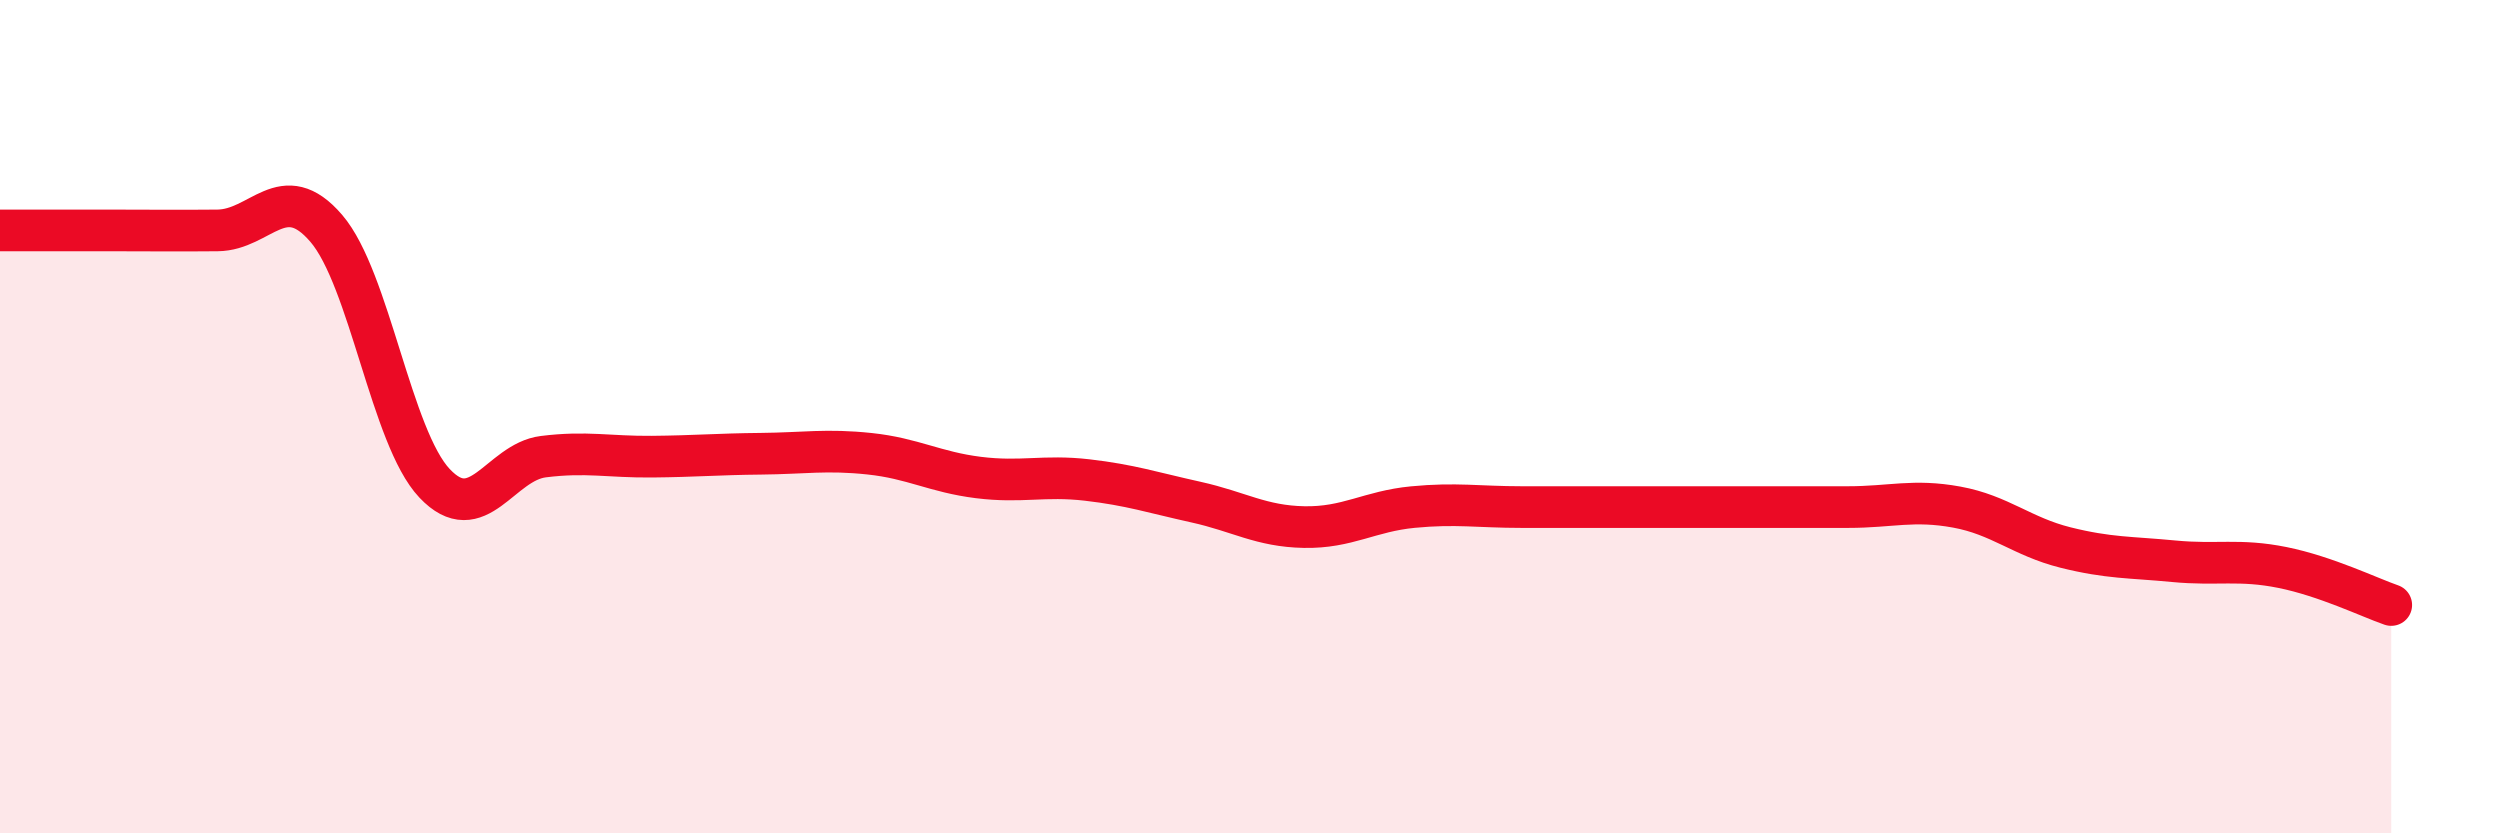
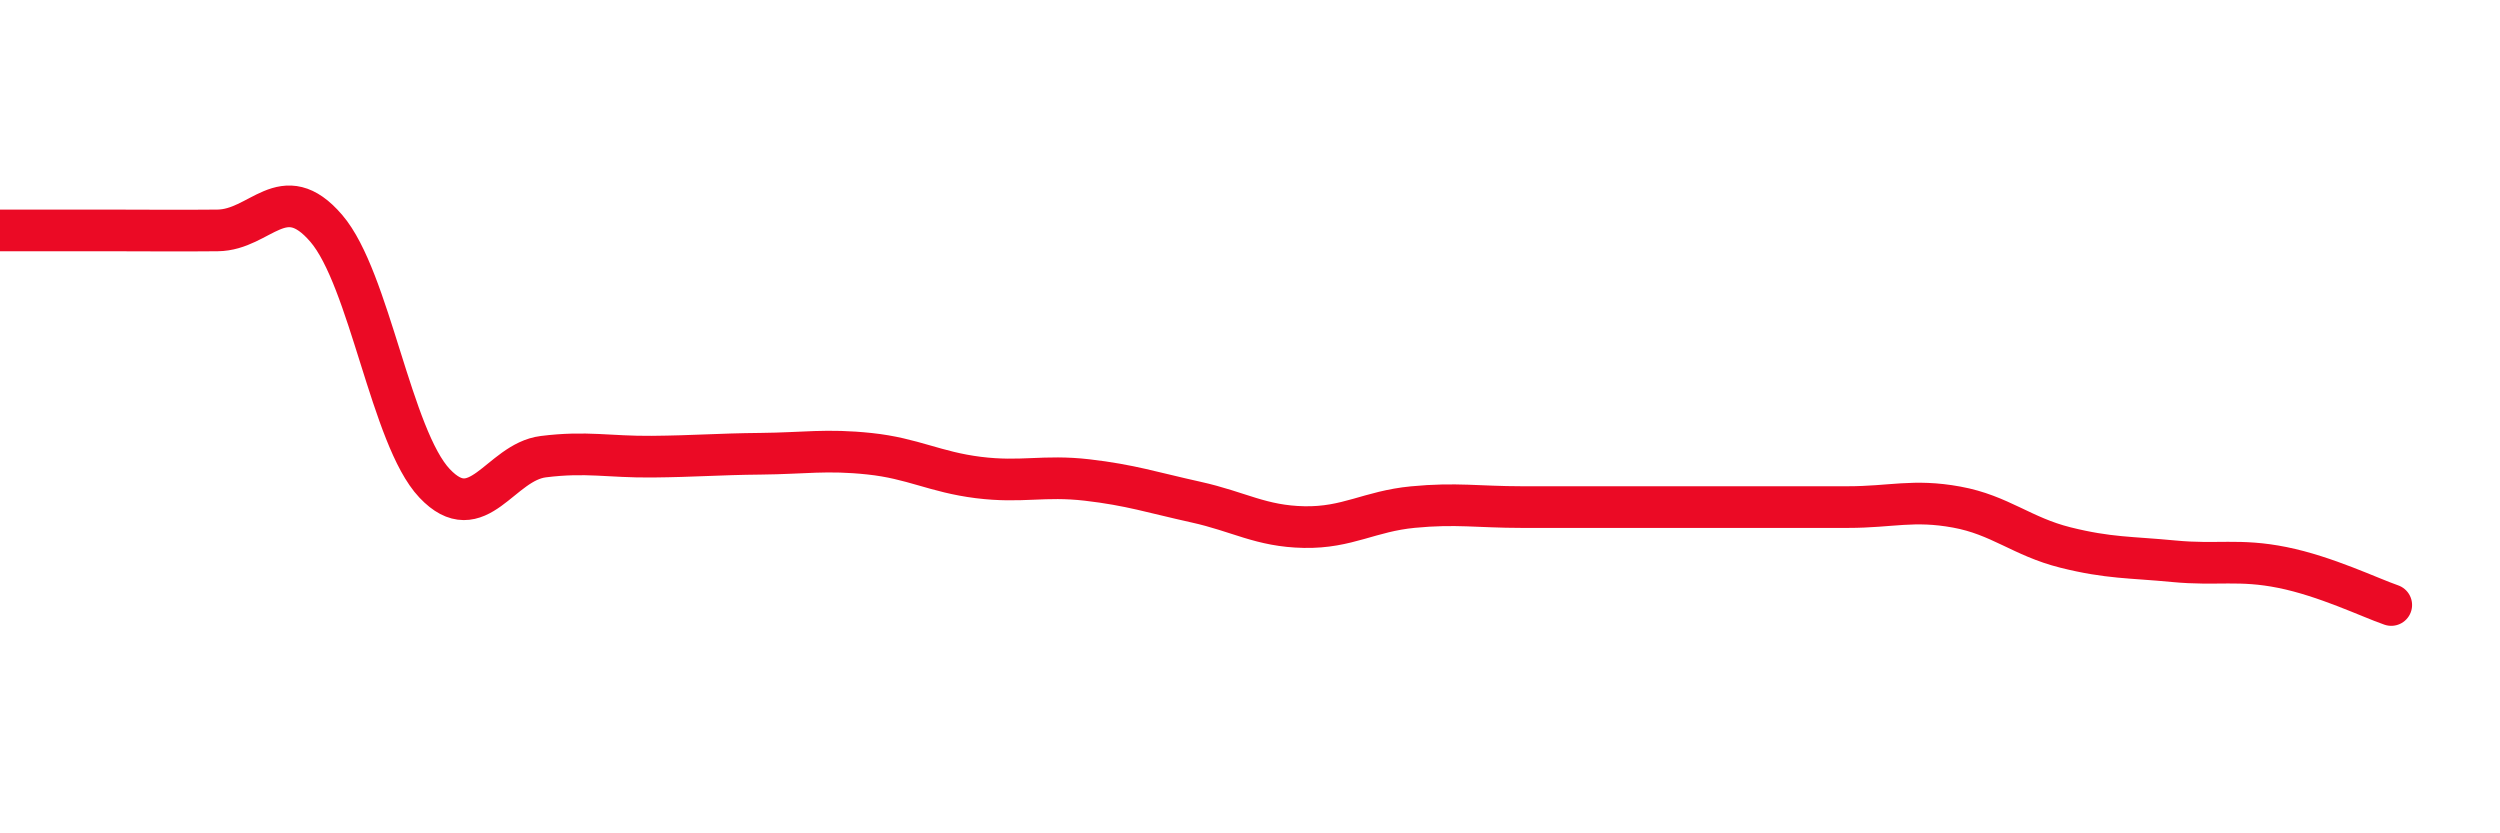
<svg xmlns="http://www.w3.org/2000/svg" width="60" height="20" viewBox="0 0 60 20">
-   <path d="M 0,5.53 C 0.52,5.53 1.57,5.53 2.61,5.53 C 3.65,5.53 4.18,5.54 5.22,5.53 C 6.26,5.52 6.79,4.27 7.83,5.48 C 8.87,6.69 9.39,10.5 10.43,11.6 C 11.47,12.7 12,11.09 13.04,10.96 C 14.08,10.83 14.61,10.97 15.65,10.96 C 16.69,10.95 17.22,10.9 18.26,10.89 C 19.3,10.88 19.83,10.78 20.87,10.89 C 21.91,11 22.44,11.33 23.48,11.46 C 24.52,11.59 25.05,11.4 26.09,11.52 C 27.13,11.64 27.66,11.82 28.7,12.05 C 29.74,12.28 30.26,12.63 31.3,12.65 C 32.34,12.67 32.87,12.27 33.91,12.17 C 34.95,12.07 35.48,12.17 36.52,12.17 C 37.56,12.17 38.09,12.17 39.13,12.17 C 40.17,12.17 40.7,12.17 41.74,12.17 C 42.78,12.17 43.31,12.17 44.35,12.17 C 45.39,12.17 45.92,11.98 46.96,12.17 C 48,12.36 48.53,12.88 49.57,13.14 C 50.61,13.4 51.13,13.37 52.17,13.47 C 53.21,13.57 53.74,13.41 54.78,13.62 C 55.82,13.83 56.87,14.34 57.39,14.52L57.39 20L0 20Z" fill="#EB0A25" opacity="0.1" stroke-linecap="round" stroke-linejoin="round" />
  <path d="M 0,5.53 C 0.52,5.53 1.57,5.53 2.61,5.53 C 3.65,5.53 4.18,5.54 5.22,5.53 C 6.26,5.52 6.79,4.27 7.83,5.48 C 8.87,6.69 9.39,10.5 10.43,11.6 C 11.47,12.7 12,11.09 13.04,10.96 C 14.08,10.83 14.61,10.97 15.65,10.96 C 16.69,10.95 17.22,10.9 18.26,10.89 C 19.3,10.88 19.83,10.78 20.87,10.89 C 21.91,11 22.44,11.33 23.48,11.46 C 24.52,11.59 25.05,11.4 26.09,11.52 C 27.13,11.64 27.66,11.82 28.7,12.05 C 29.74,12.28 30.26,12.63 31.3,12.65 C 32.34,12.67 32.87,12.27 33.91,12.17 C 34.95,12.07 35.48,12.17 36.52,12.17 C 37.56,12.17 38.09,12.17 39.13,12.17 C 40.17,12.17 40.7,12.17 41.74,12.17 C 42.78,12.17 43.31,12.17 44.35,12.17 C 45.39,12.17 45.92,11.98 46.96,12.17 C 48,12.36 48.53,12.88 49.57,13.14 C 50.61,13.4 51.13,13.37 52.17,13.47 C 53.21,13.57 53.74,13.41 54.78,13.62 C 55.82,13.83 56.87,14.34 57.39,14.52" stroke="#EB0A25" stroke-width="1" fill="none" stroke-linecap="round" stroke-linejoin="round" />
</svg>